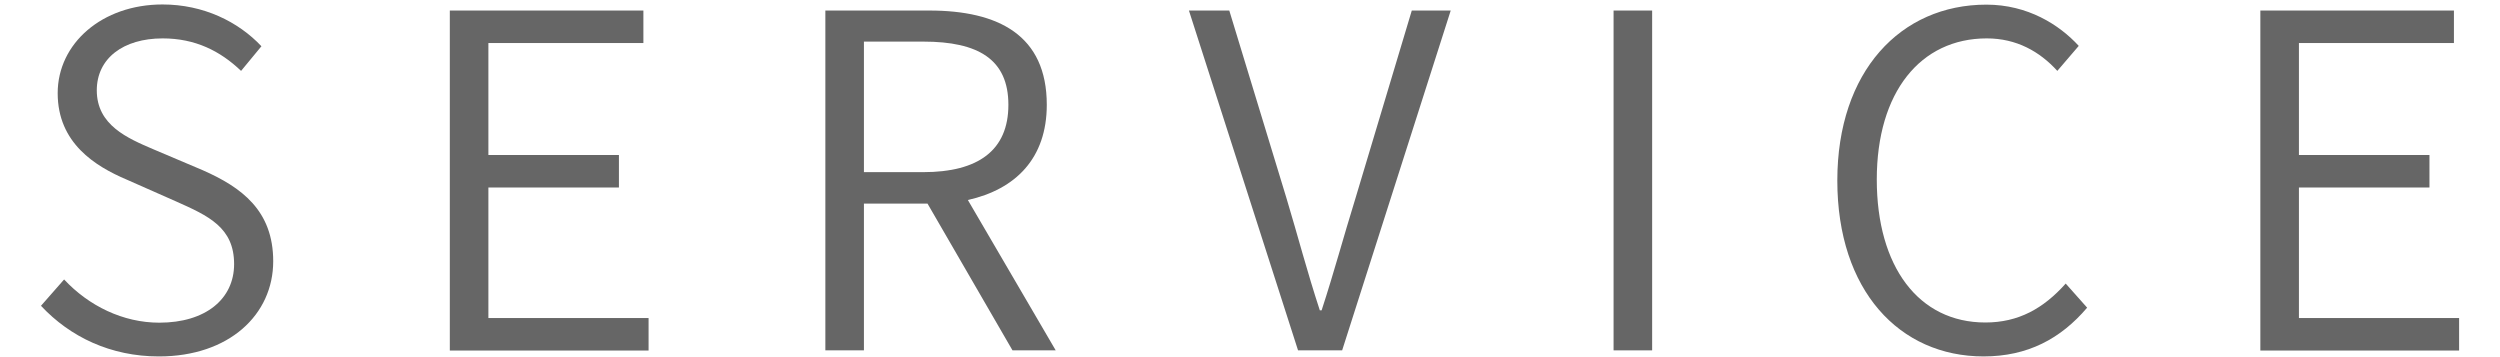
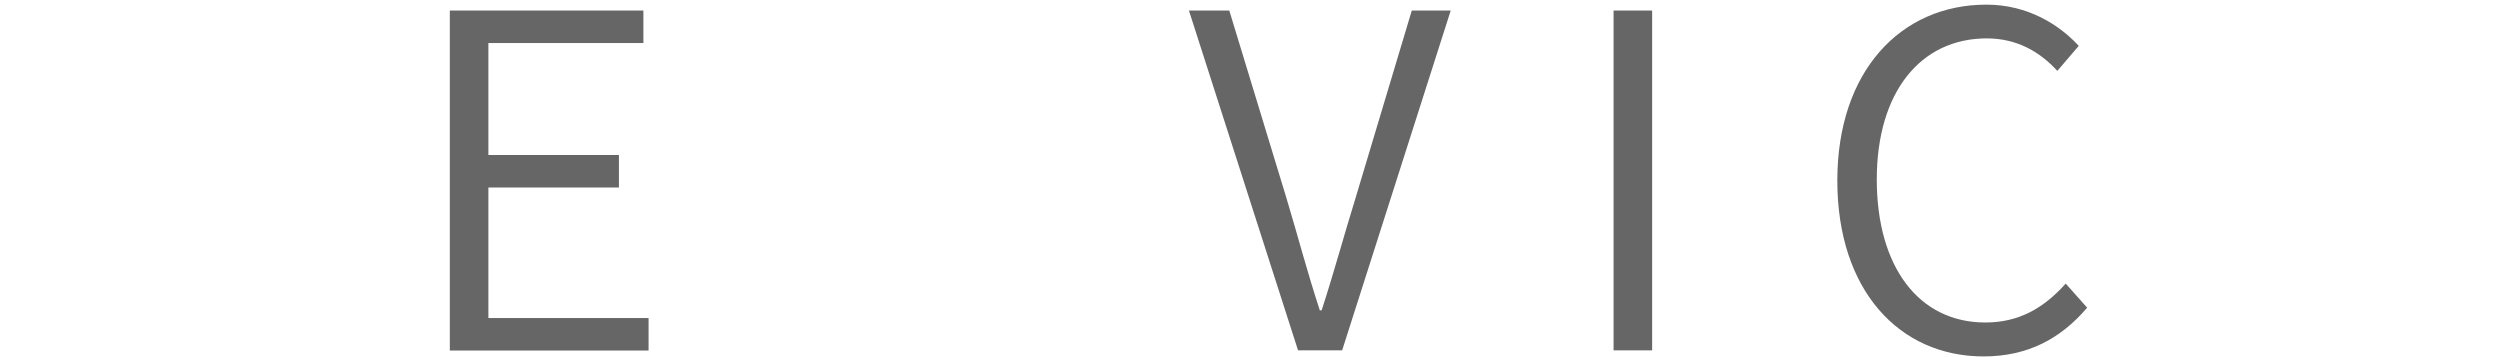
<svg xmlns="http://www.w3.org/2000/svg" id="_レイヤー_2" viewBox="0 0 140 20">
  <defs>
    <style>.cls-1{fill:none;}.cls-2{fill:#666;}</style>
  </defs>
  <g id="_メニュー">
-     <path class="cls-2" d="m2.29,17.13l1.3-1.48c1.38,1.48,3.3,2.42,5.33,2.42,2.6,0,4.19-1.33,4.19-3.28,0-2.05-1.43-2.7-3.25-3.51l-2.76-1.22c-1.77-.75-3.87-2.05-3.87-4.84S5.72.25,9.1.25c2.29,0,4.24.96,5.54,2.34l-1.14,1.38c-1.17-1.12-2.57-1.82-4.39-1.82-2.21,0-3.69,1.12-3.69,2.91,0,1.95,1.72,2.68,3.17,3.3l2.76,1.17c2.18.96,3.95,2.26,3.95,5.1,0,2.99-2.47,5.33-6.4,5.33-2.7,0-4.97-1.09-6.6-2.83Z" />
    <path class="cls-2" d="m25.19.59h10.84v1.82h-8.68v6.27h7.31v1.82h-7.31v7.31h8.97v1.82h-11.13V.59Z" />
-     <path class="cls-2" d="m46.22.59h5.82c3.87,0,6.58,1.38,6.58,5.28,0,2.99-1.74,4.73-4.42,5.33l4.92,8.42h-2.42l-4.76-8.22h-3.56v8.22h-2.16V.59Zm5.49,9.05c3.07,0,4.76-1.22,4.76-3.77s-1.69-3.54-4.76-3.54h-3.33v7.31h3.33Z" />
    <path class="cls-2" d="m66.58.59h2.26l3.2,10.5c.68,2.26,1.14,4.06,1.87,6.29h.1c.73-2.24,1.2-4.03,1.9-6.29l3.15-10.5h2.18l-6.08,19.03h-2.47L66.58.59Z" />
    <path class="cls-2" d="m90.36.59h2.16v19.03h-2.16V.59Z" />
    <path class="cls-2" d="m102.89,10.11c0-6.11,3.54-9.85,8.35-9.85,2.31,0,4.08,1.12,5.17,2.31l-1.2,1.4c-.99-1.09-2.29-1.82-3.95-1.82-3.72,0-6.16,3.02-6.16,7.9s2.34,8.01,6.08,8.01c1.85,0,3.25-.78,4.5-2.18l1.2,1.35c-1.48,1.74-3.33,2.73-5.8,2.73-4.71,0-8.19-3.69-8.19-9.85Z" />
-     <path class="cls-2" d="m126.58.59h10.84v1.82h-8.68v6.27h7.31v1.82h-7.31v7.31h8.97v1.82h-11.13V.59Z" />
    <rect class="cls-1" width="140" height="20" />
  </g>
</svg>